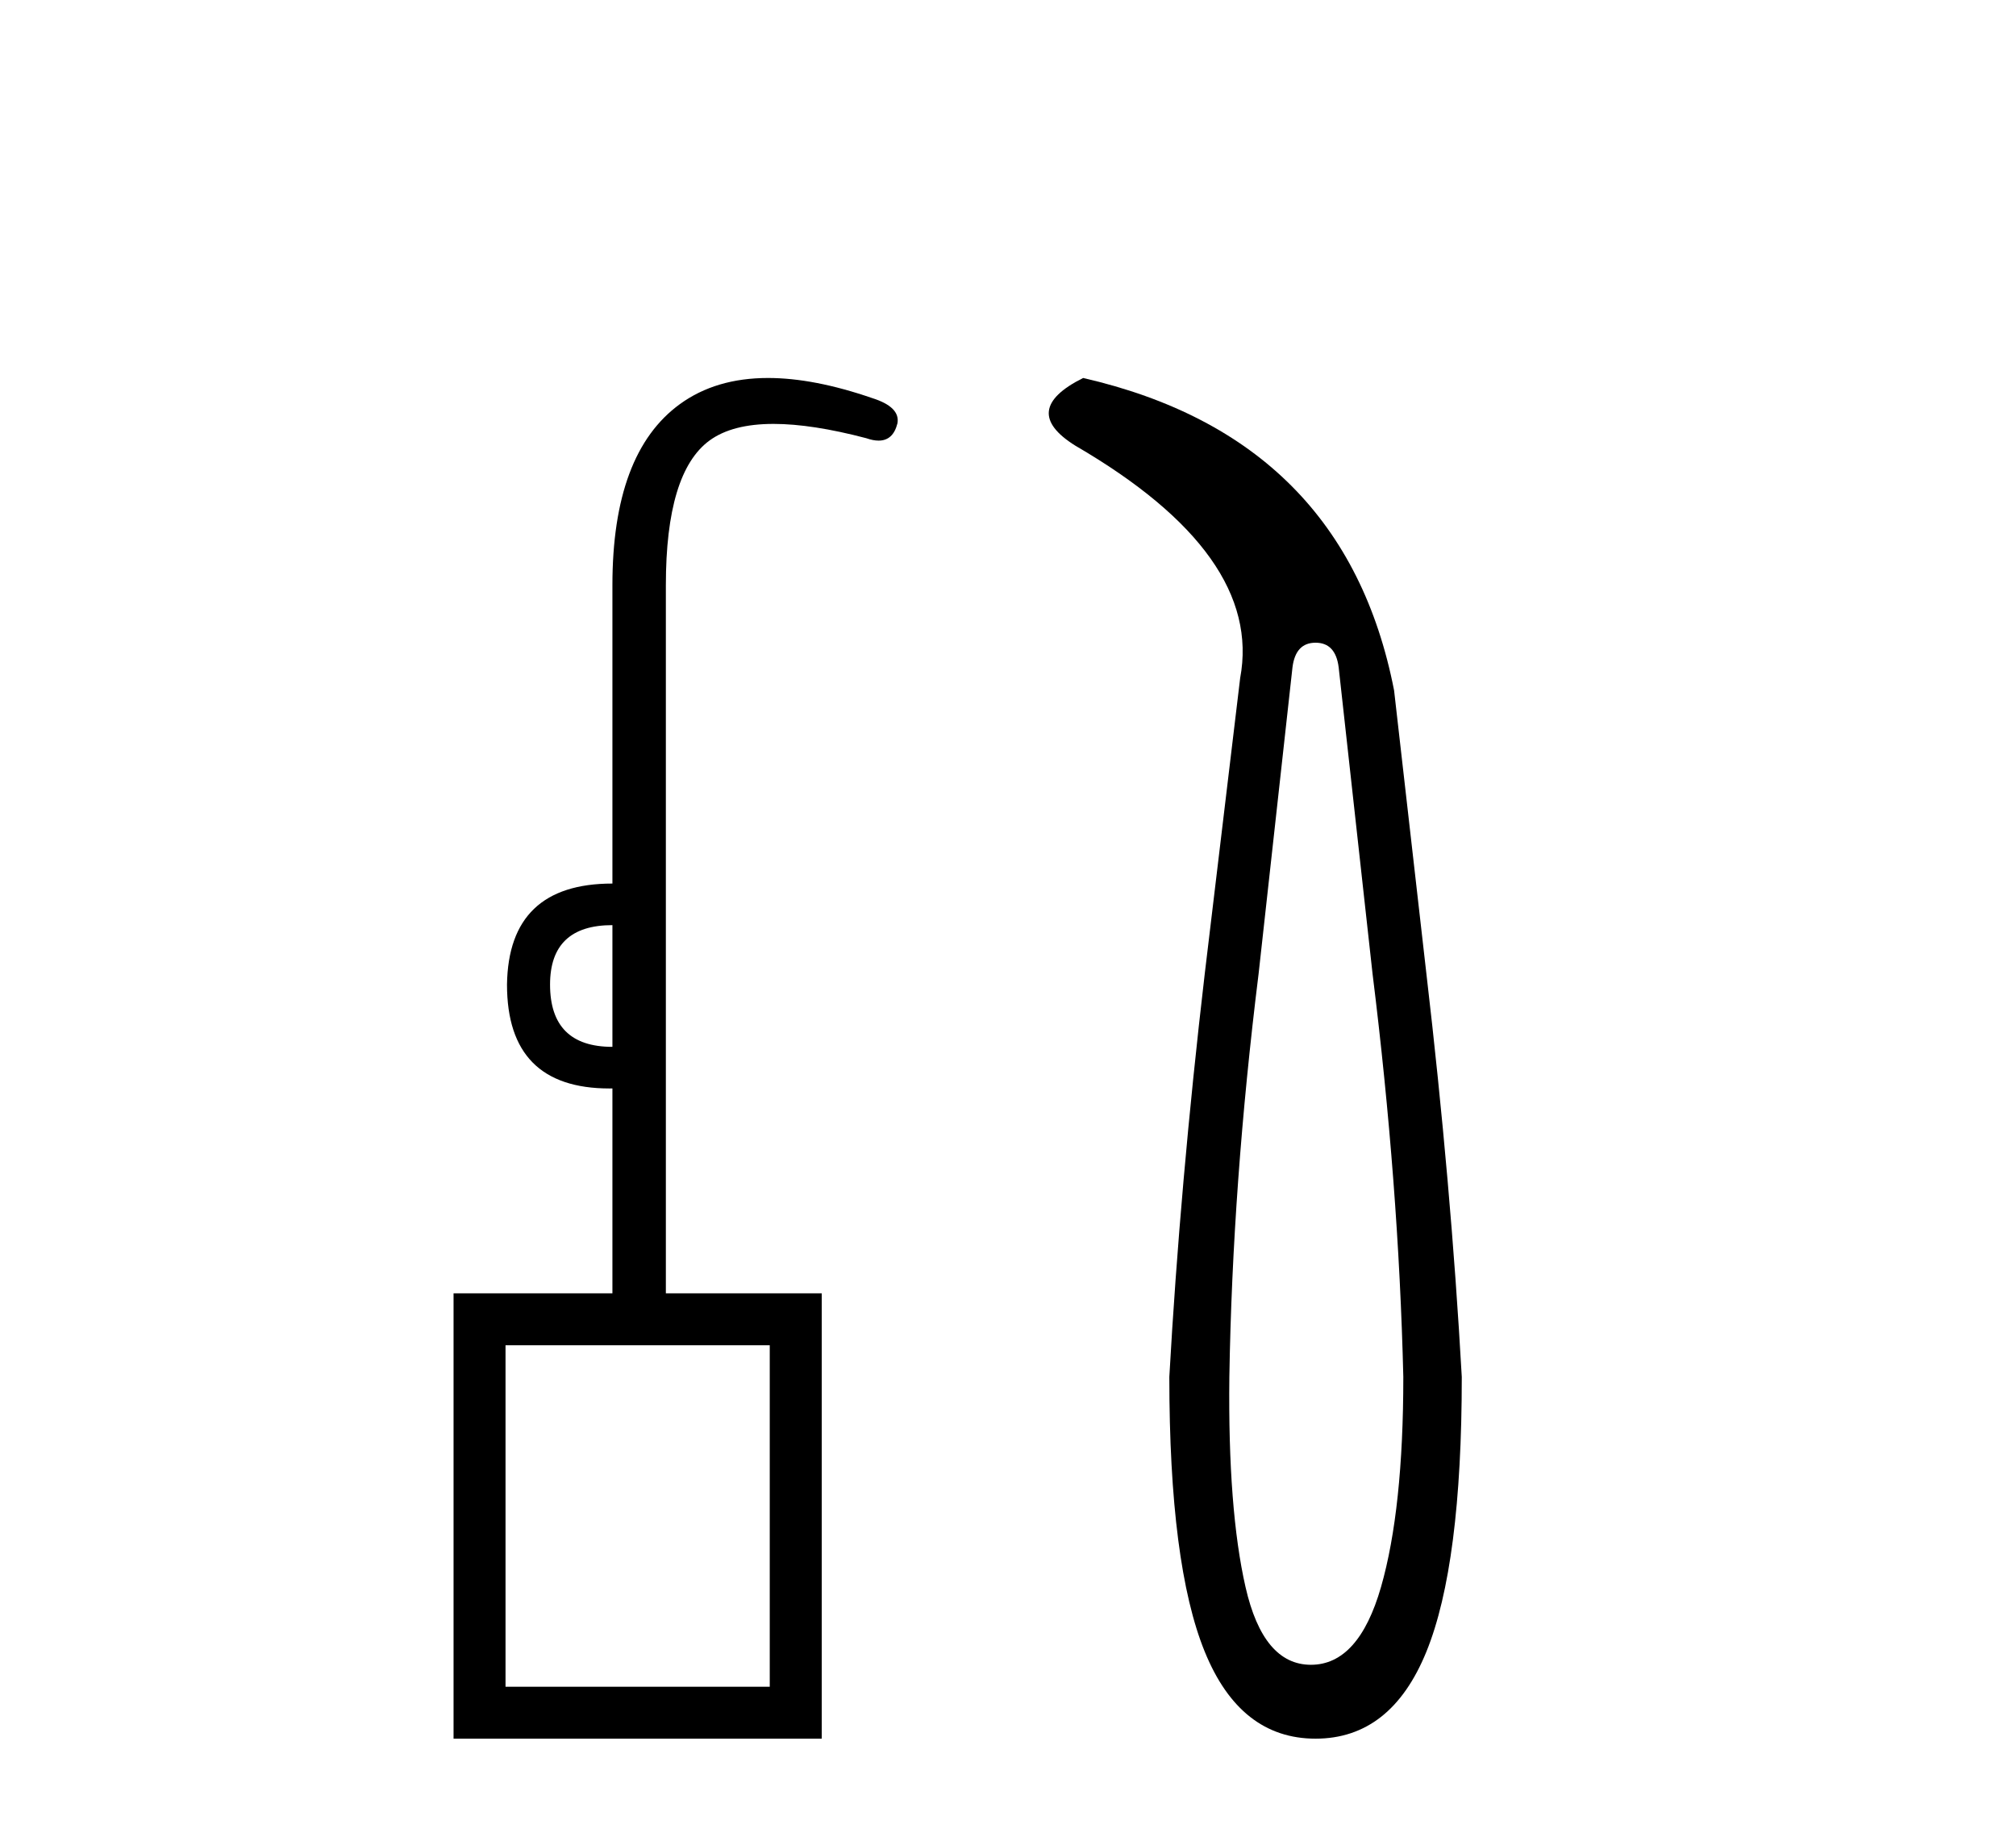
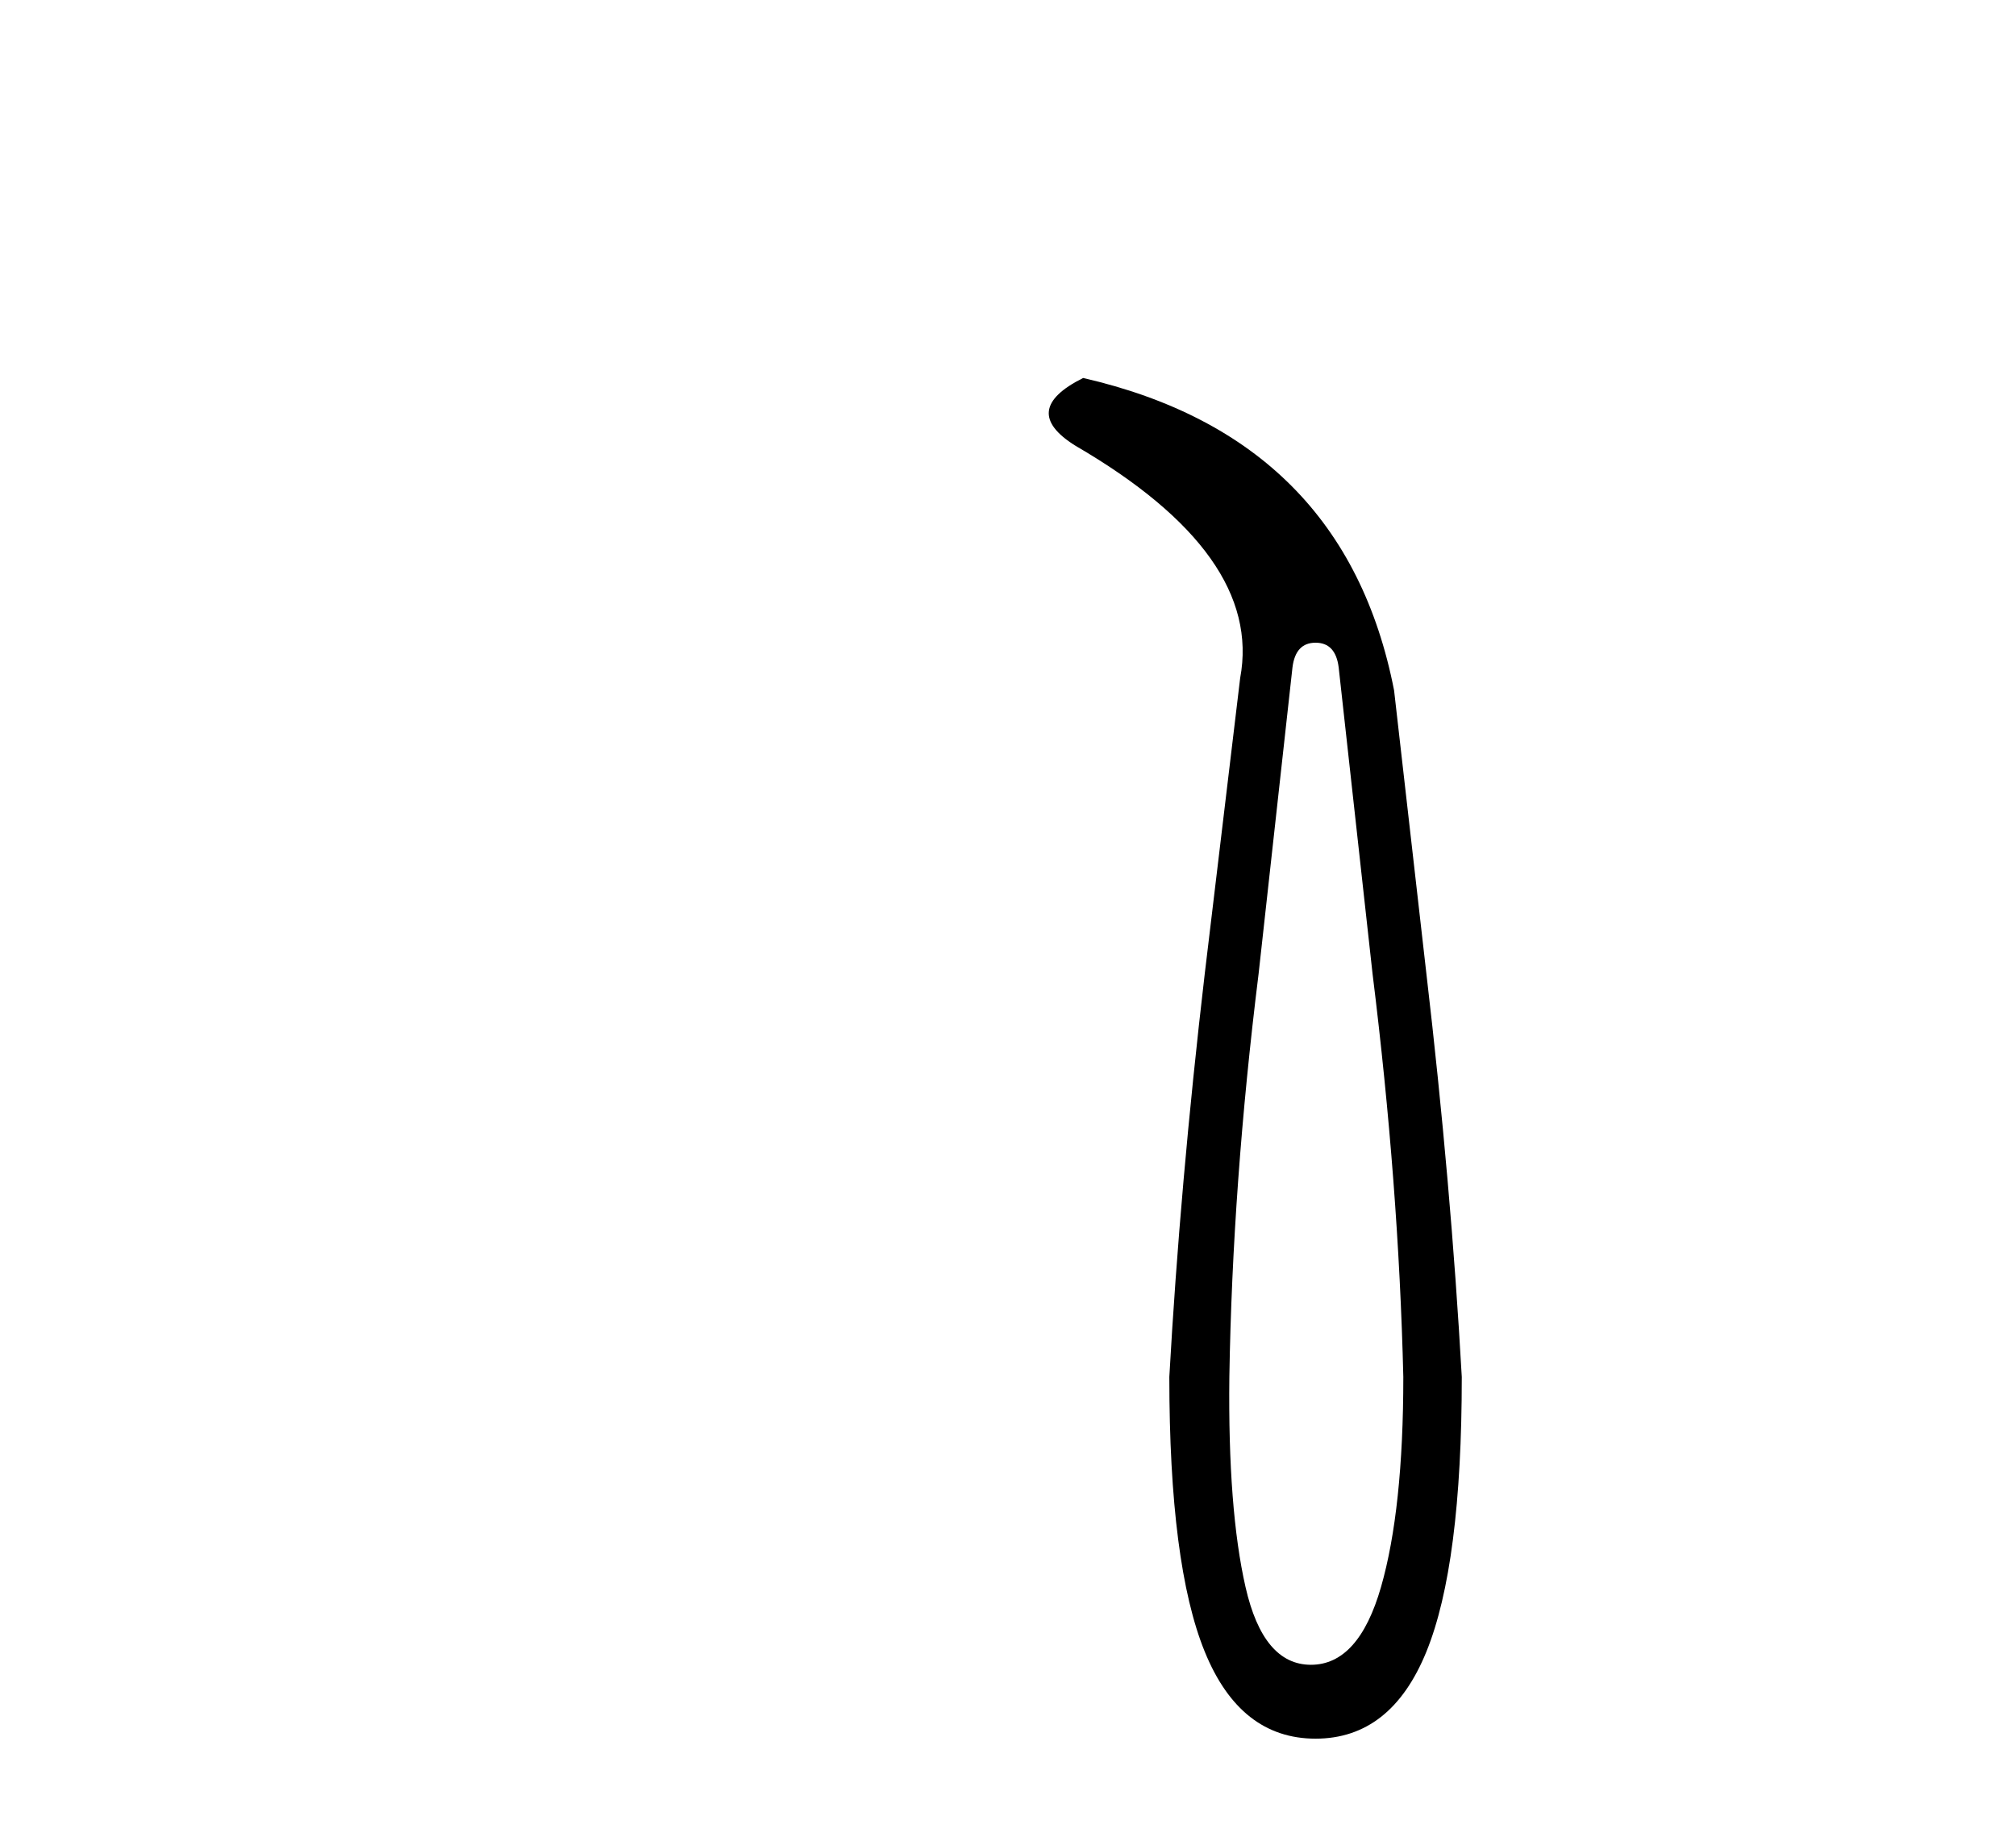
<svg xmlns="http://www.w3.org/2000/svg" width="45.0" height="41.0">
-   <path d="M 13.67 20.65 L 13.67 23.367 Q 12.278 23.367 12.278 21.976 Q 12.278 20.65 13.67 20.65 ZM 17.182 30.028 L 17.182 37.65 L 11.284 37.65 L 11.284 30.028 ZM 17.144 8.437 Q 15.98 8.437 15.178 9.019 Q 13.67 10.112 13.67 13.062 L 13.67 19.722 Q 11.35 19.722 11.317 21.976 Q 11.317 24.296 13.605 24.296 Q 13.637 24.296 13.67 24.295 L 13.67 28.868 L 10.124 28.868 L 10.124 38.809 L 18.342 38.809 L 18.342 28.868 L 14.863 28.868 L 14.863 13.062 Q 14.863 10.543 15.84 9.831 Q 16.347 9.462 17.267 9.462 Q 18.123 9.462 19.336 9.781 Q 19.49 9.835 19.612 9.835 Q 19.936 9.835 20.032 9.45 Q 20.099 9.085 19.469 8.886 Q 18.167 8.437 17.144 8.437 Z" style="fill:#000000;stroke:none" />
  <path d="M 29.365 14.346 Q 29.812 14.346 29.881 14.896 L 30.637 21.733 Q 31.221 26.44 31.324 30.735 Q 31.324 33.69 30.826 35.425 Q 30.327 37.16 29.262 37.16 Q 28.197 37.16 27.802 35.425 Q 27.407 33.69 27.441 30.735 Q 27.51 26.44 28.094 21.733 L 28.85 14.896 Q 28.919 14.346 29.365 14.346 ZM 24.177 8.437 Q 22.734 9.158 24.005 9.949 Q 28.197 12.388 27.682 15.137 L 26.892 21.733 Q 26.342 26.44 26.101 30.735 Q 26.101 34.927 26.892 36.868 Q 27.682 38.809 29.365 38.809 Q 31.049 38.809 31.839 36.868 Q 32.629 34.927 32.629 30.735 Q 32.389 26.44 31.839 21.733 L 31.118 15.411 Q 30.018 9.777 24.177 8.437 Z" style="fill:#000000;stroke:none" />
</svg>